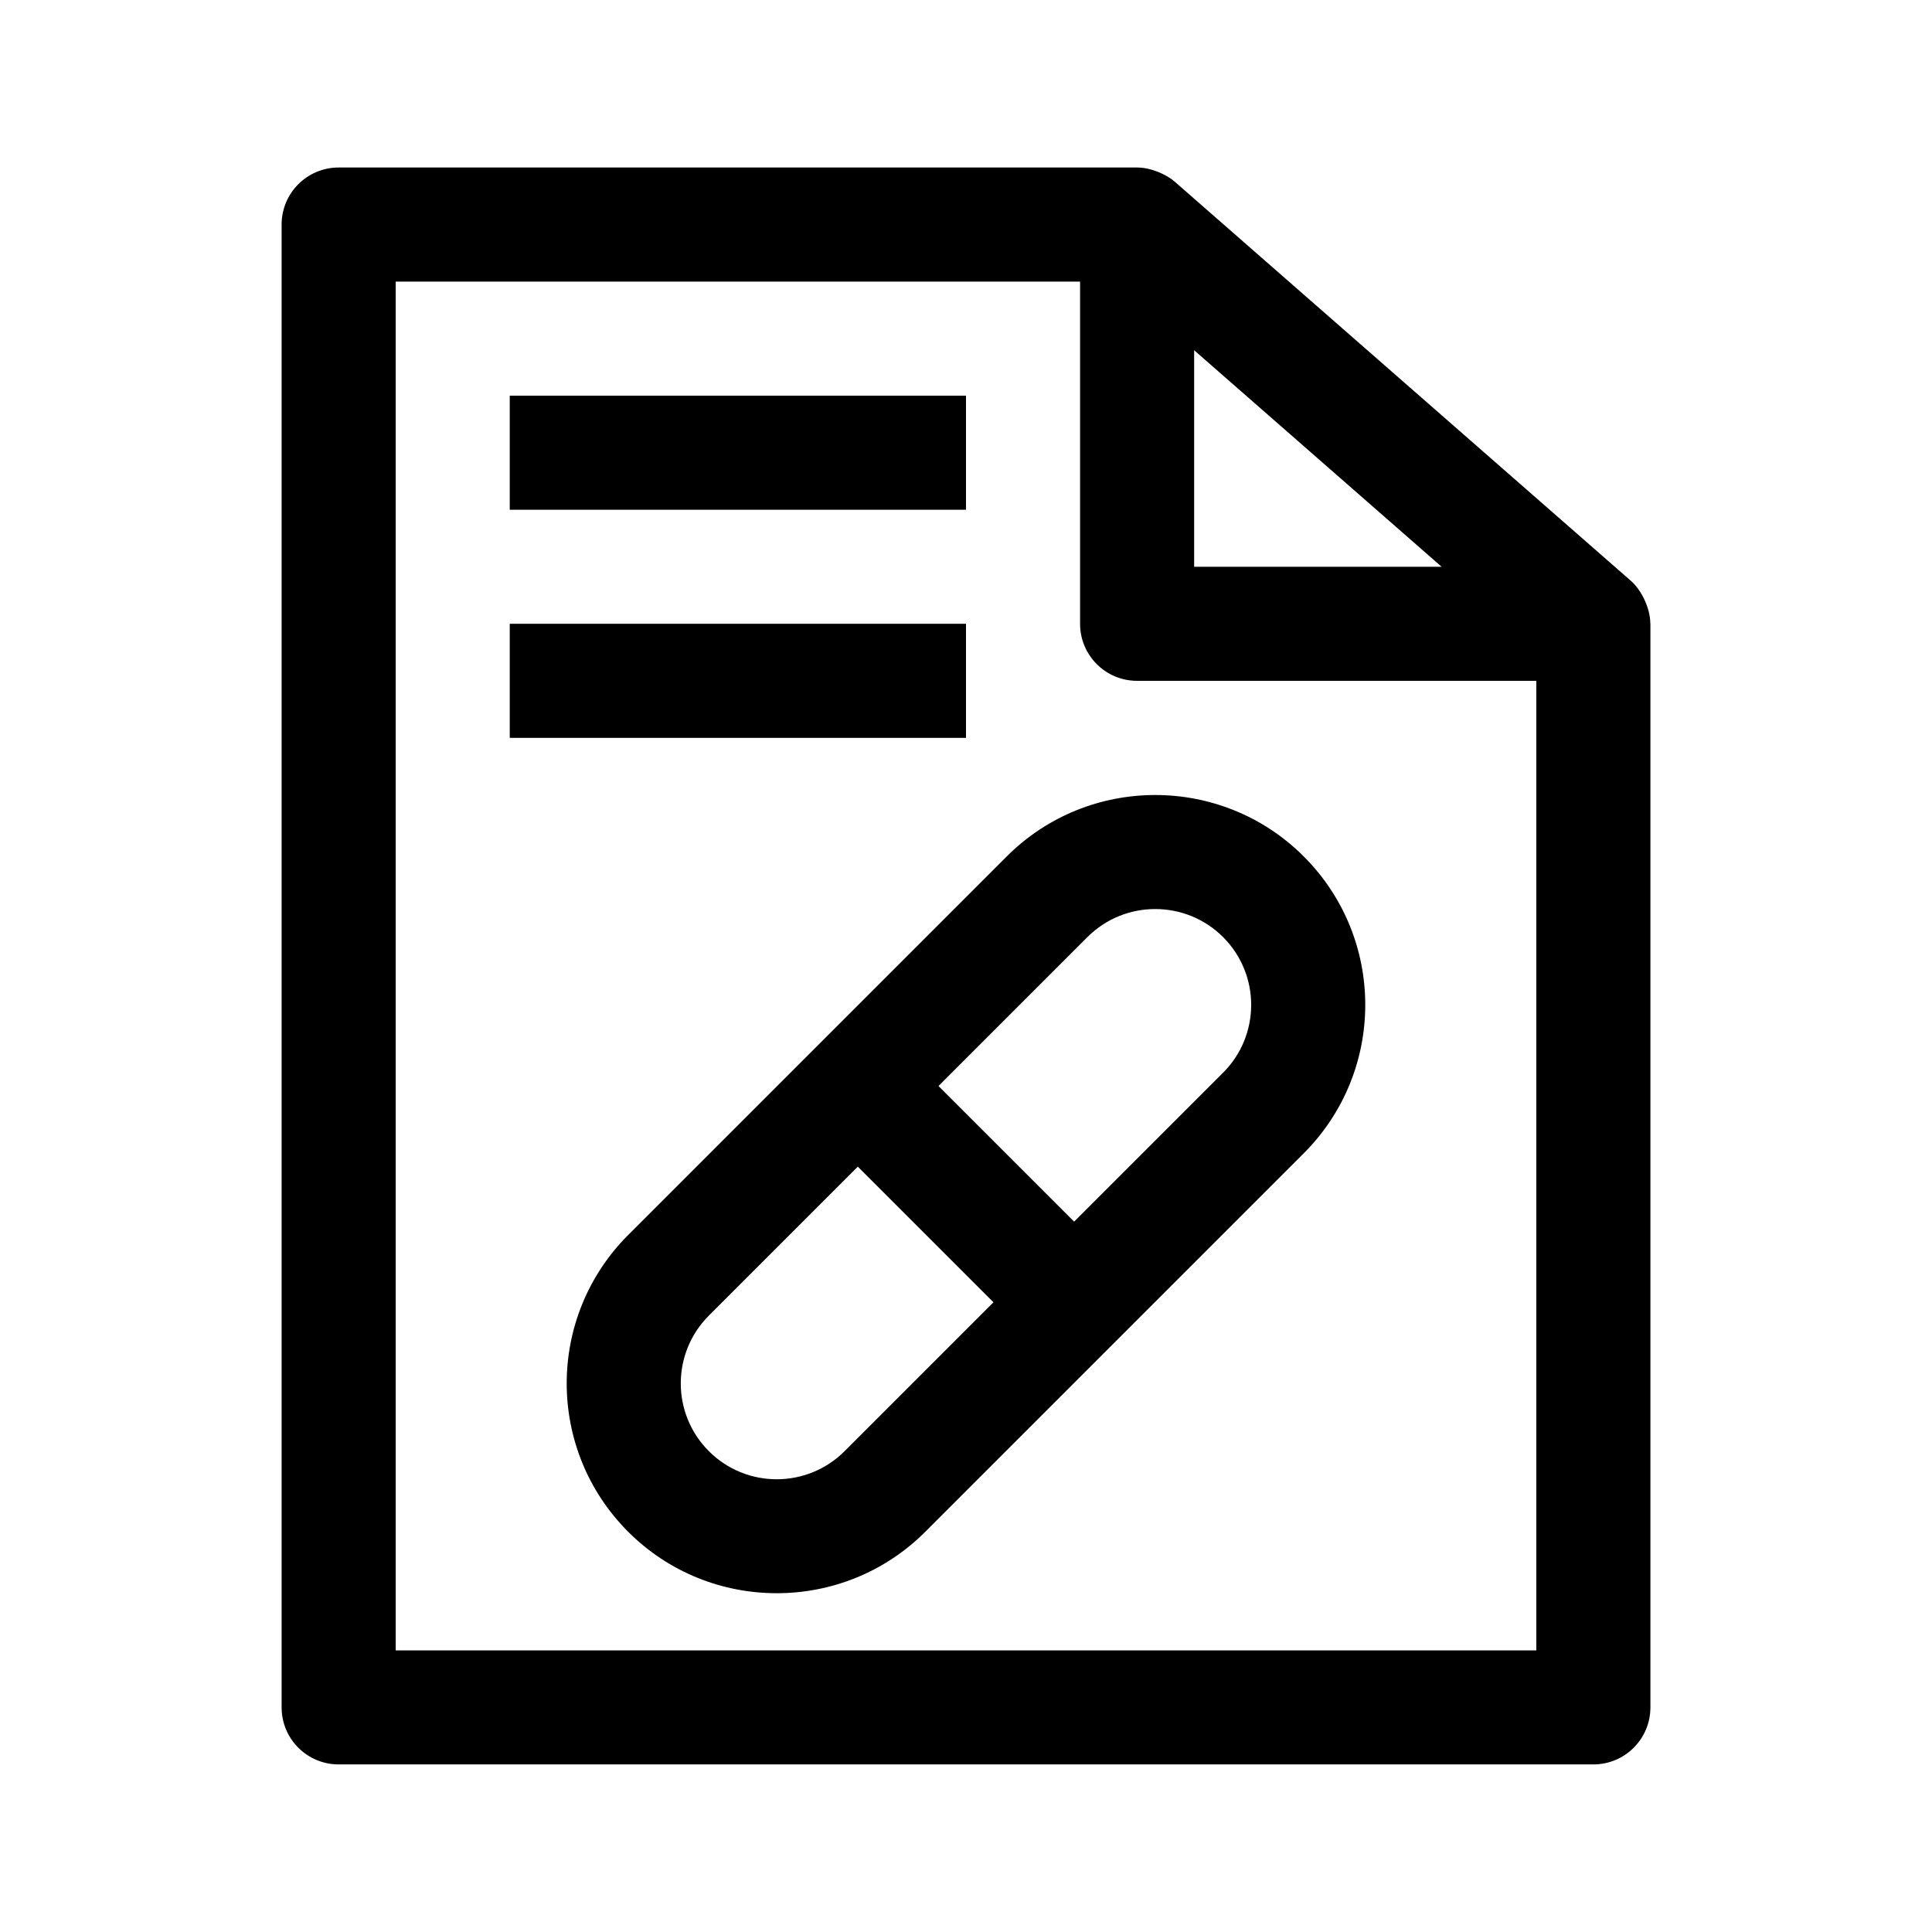
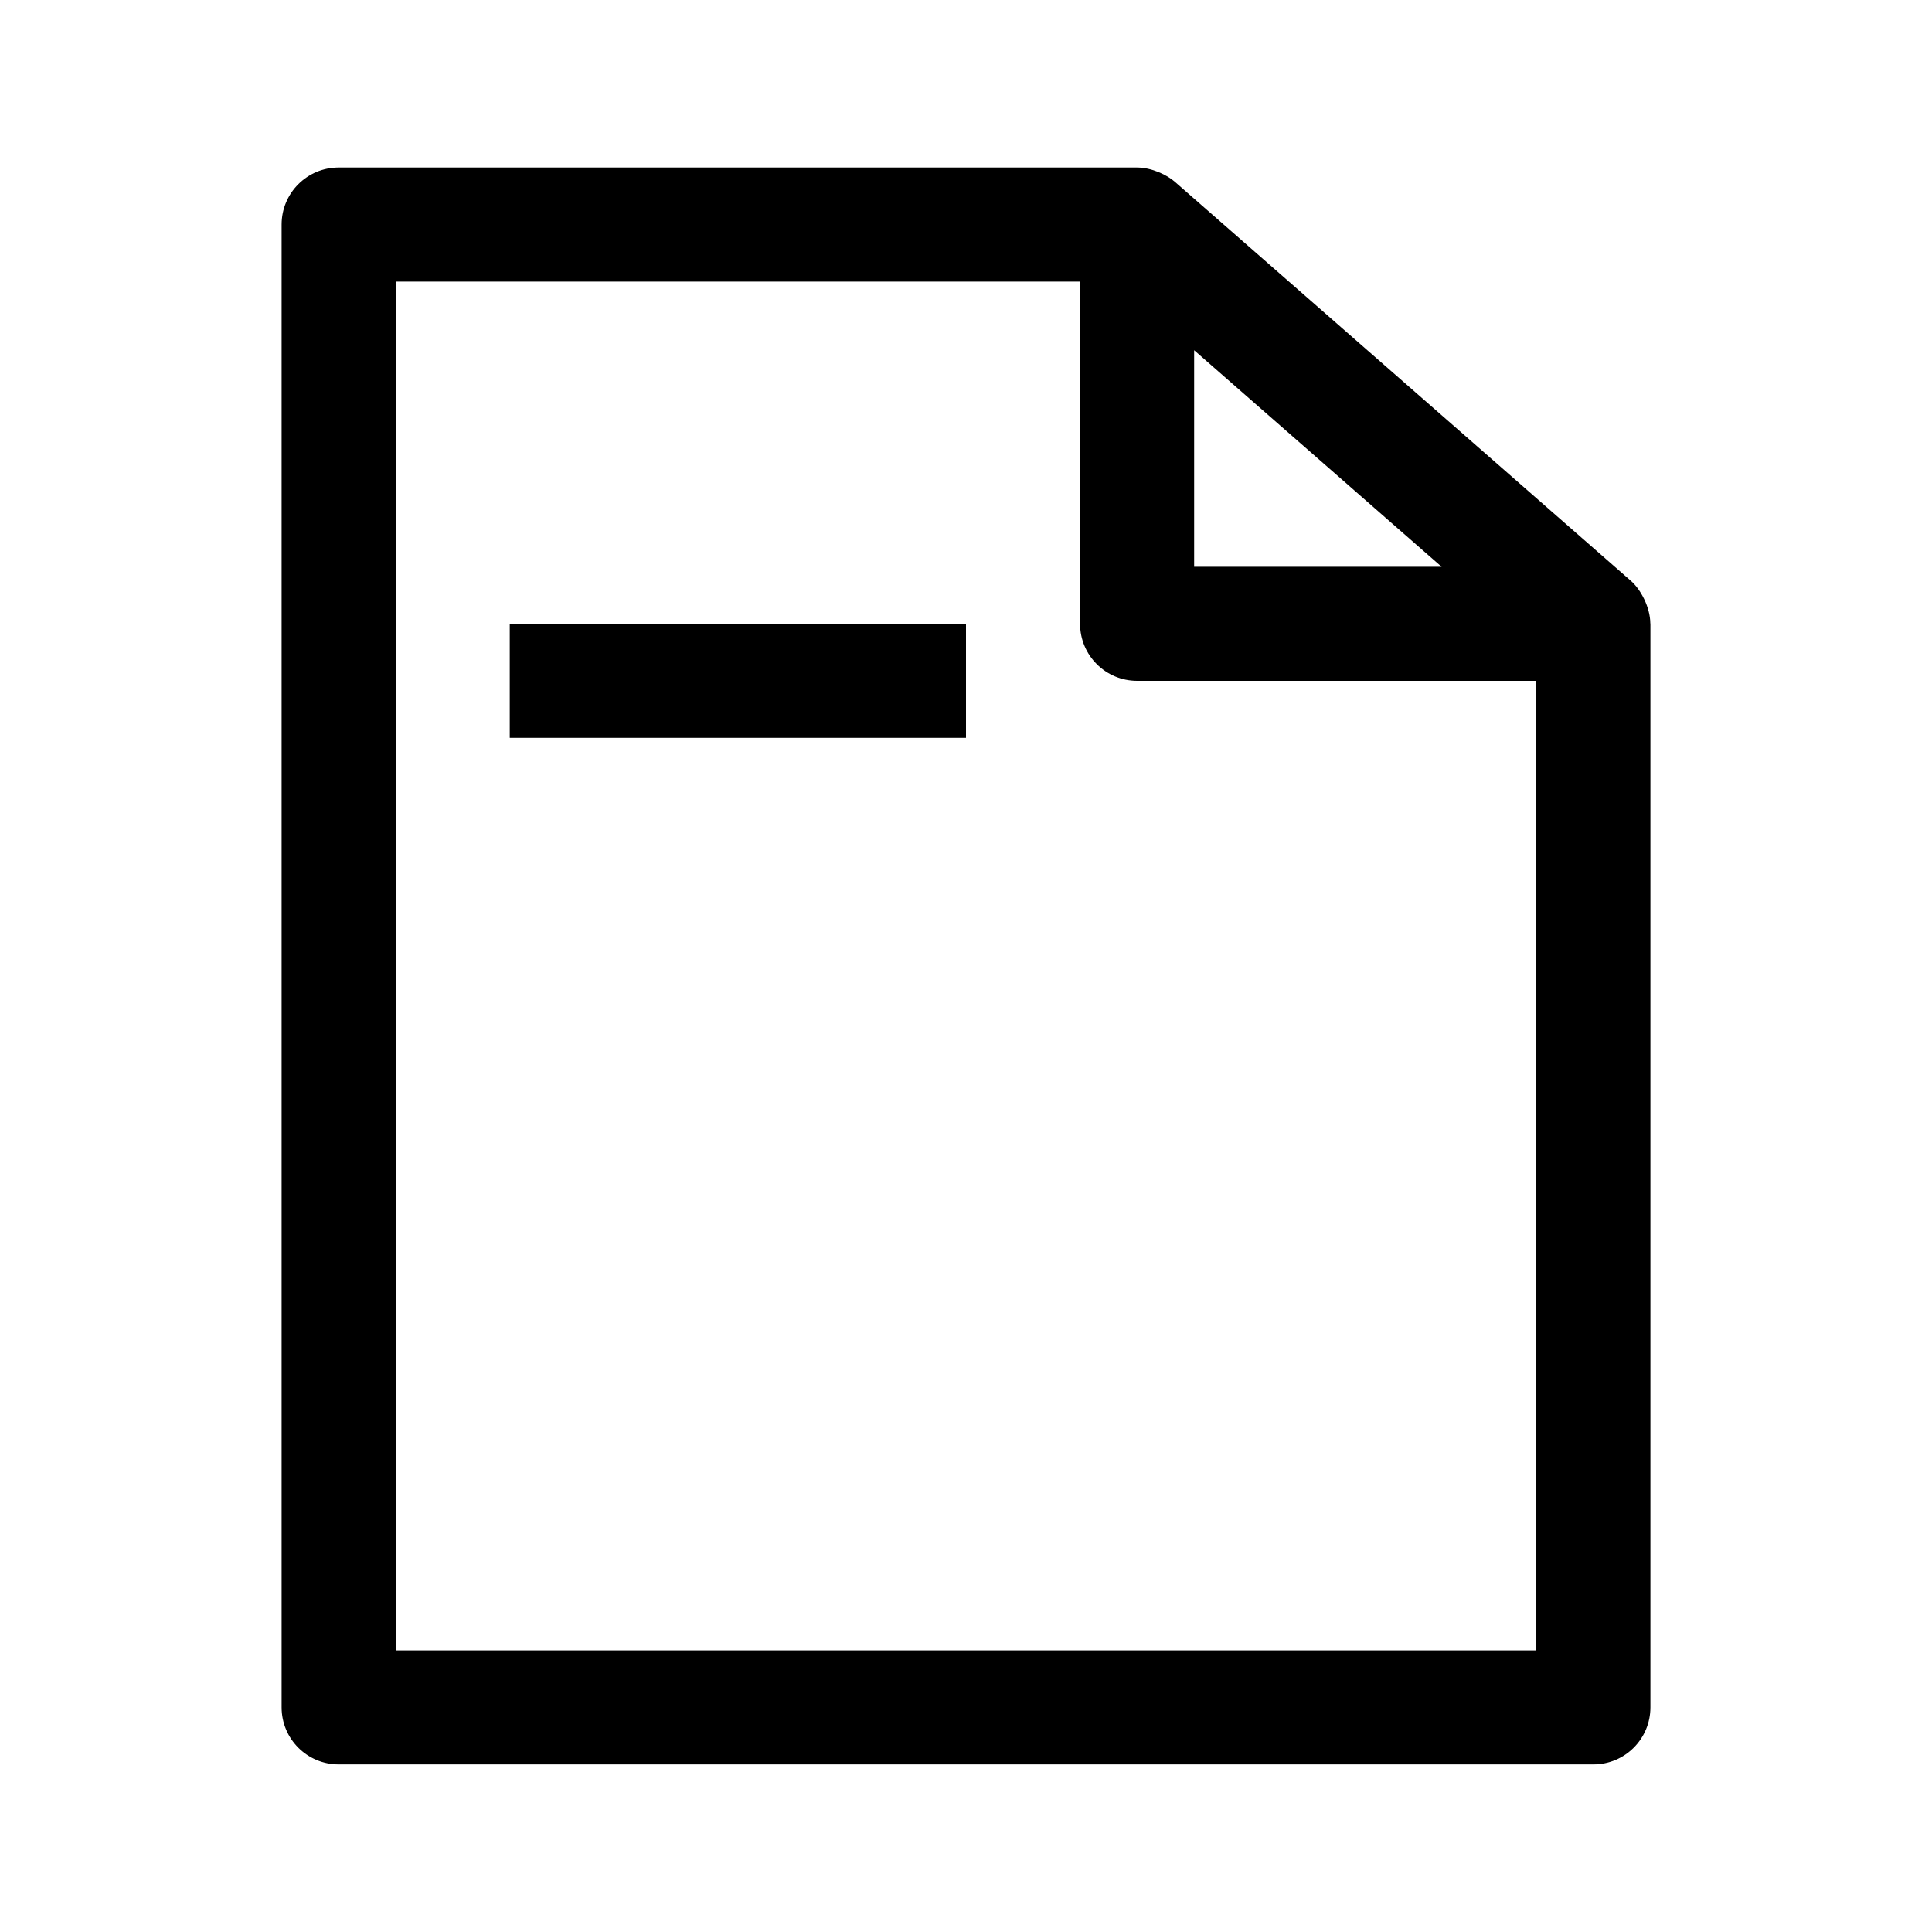
<svg xmlns="http://www.w3.org/2000/svg" fill="#000000" width="800px" height="800px" version="1.1" viewBox="144 144 512 512">
  <g>
    <path d="m581.35 309.2c-0.035-4.293-2.555-9.023-5.144-11.27l-120.91-105.8c-1.977-1.734-6.074-3.738-9.953-3.738h-211.6c-8.352 0-15.113 6.766-15.113 15.113v392.97c0 8.348 6.762 15.113 15.113 15.113h332.52c8.352 0 15.113-6.766 15.113-15.113v-287.18c0-0.043-0.02-0.07-0.02-0.105zm-120.89-72.383 65.578 57.379h-65.578zm-211.6 344.55v-362.74h181.37v90.688c0 8.348 6.762 15.113 15.113 15.113h105.8v256.94z" />
-     <path d="m400 279.09h-120.91v-30.23h120.91z" />
    <path d="m400 339.54h-120.91v-30.23h120.91z" />
-     <path d="m410.8 370.96-100.31 100.31c-21.738 21.738-21.75 56.941 0 78.684 21.684 21.684 57.012 21.688 78.699 0l100.31-100.31c21.738-21.738 21.75-56.941 0-78.684-21.684-21.684-56.988-21.711-78.699 0zm-42.984 157.62c-9.922 9.922-26.035 9.922-35.957 0v0.004c-9.945-9.961-9.914-26.027 0-35.941l39.473-39.469 35.945 35.941zm100.31-100.3-39.473 39.469-35.945-35.941 39.465-39.465c9.922-9.922 26.035-9.91 35.957-0.004 9.926 9.922 9.926 26.012-0.004 35.941z" />
  </g>
</svg>